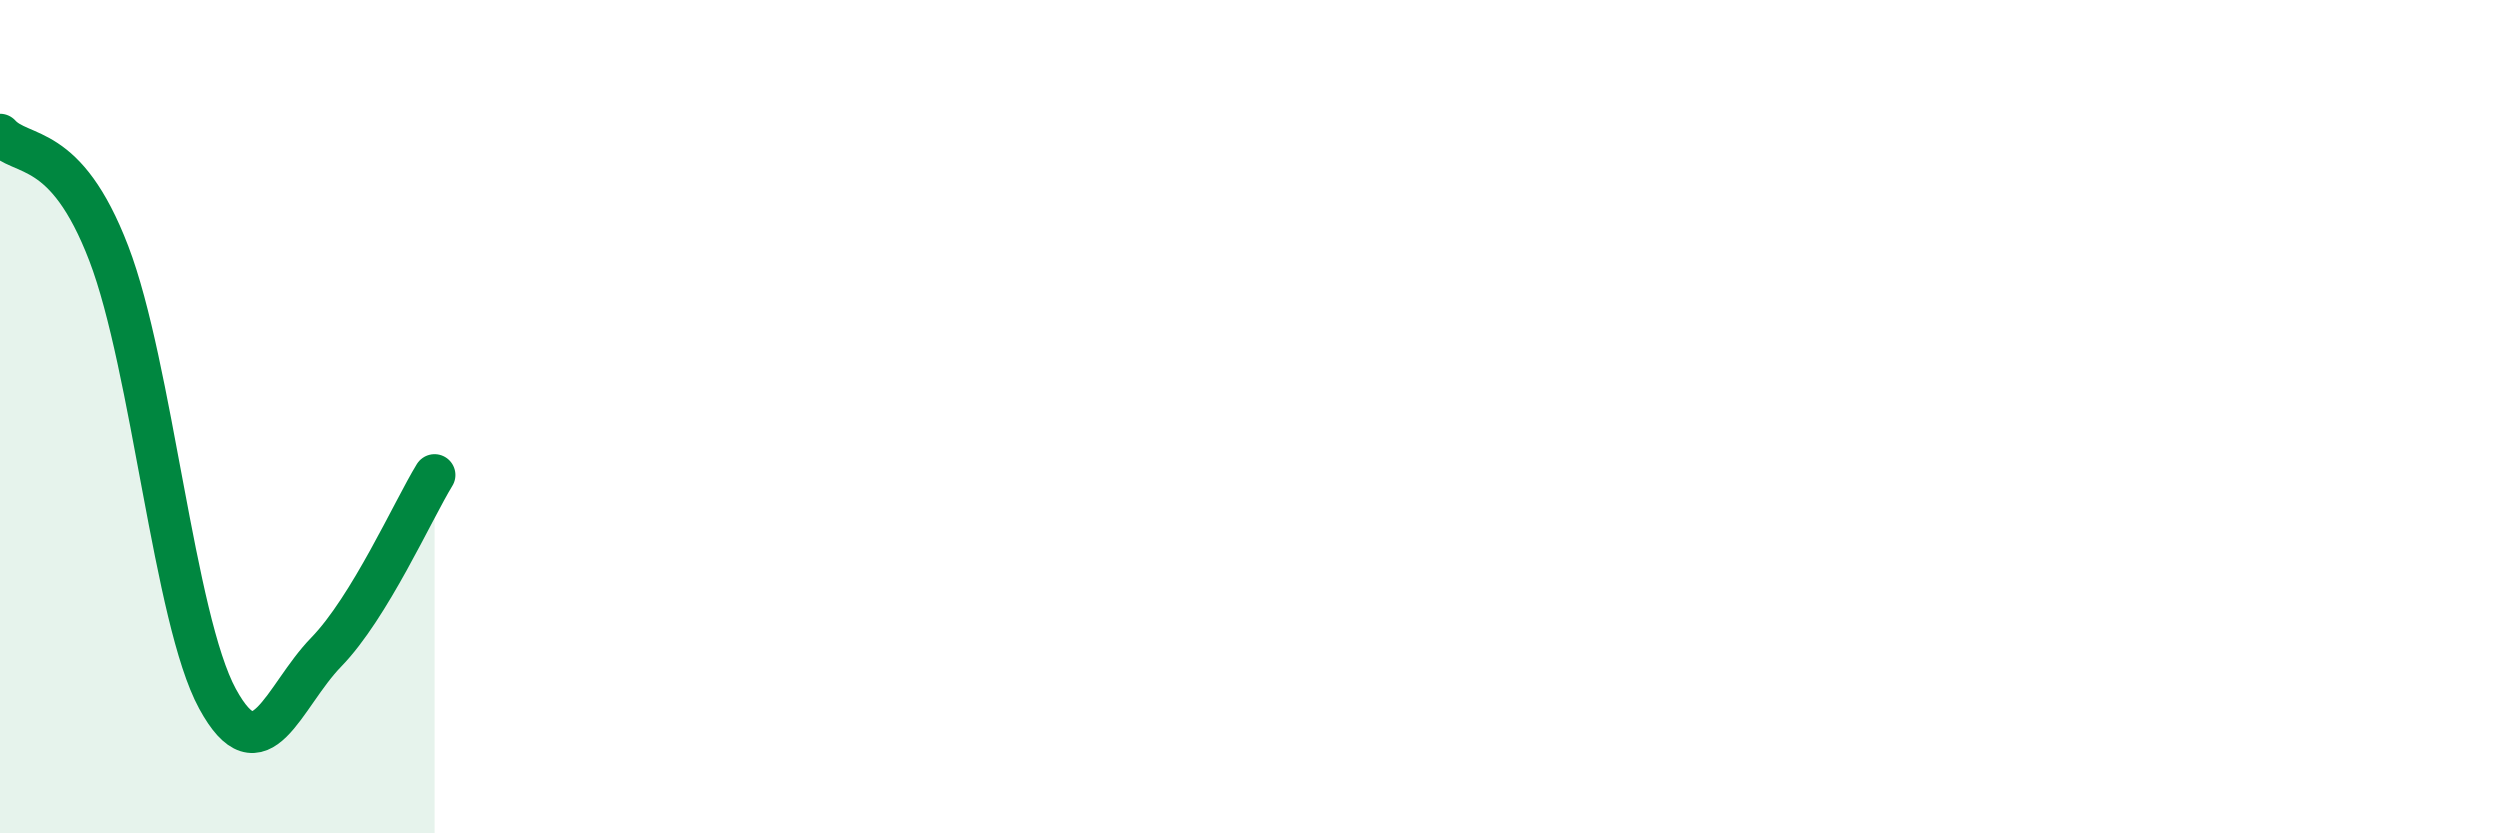
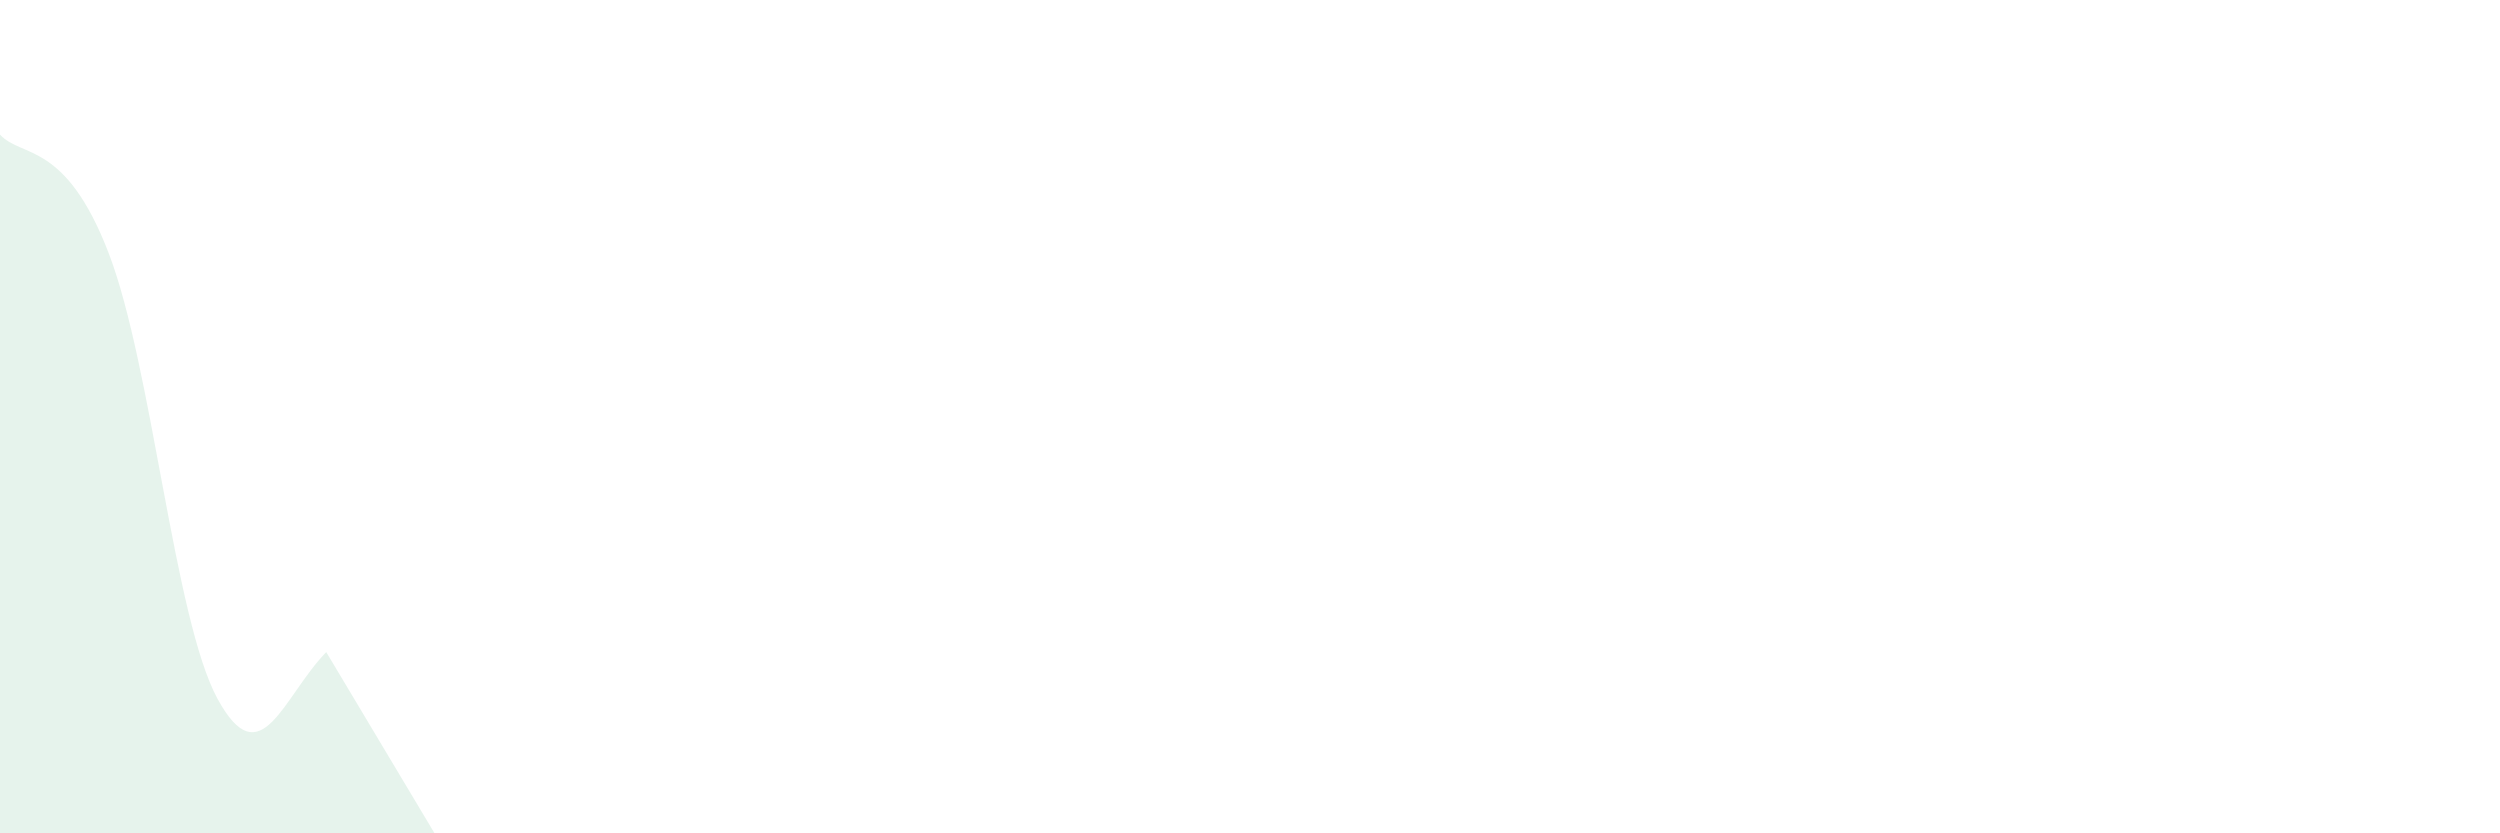
<svg xmlns="http://www.w3.org/2000/svg" width="60" height="20" viewBox="0 0 60 20">
-   <path d="M 0,3.23 C 0.52,3.8 1.57,3.37 2.61,6.08 C 3.65,8.79 4.18,14.86 5.22,16.77 C 6.26,18.68 6.79,16.72 7.83,15.65 C 8.87,14.58 9.91,12.25 10.43,11.4L10.43 20L0 20Z" fill="#008740" opacity="0.1" stroke-linecap="round" stroke-linejoin="round" />
-   <path d="M 0,3.23 C 0.52,3.8 1.57,3.37 2.61,6.08 C 3.65,8.79 4.18,14.86 5.22,16.77 C 6.26,18.68 6.79,16.72 7.83,15.65 C 8.87,14.58 9.91,12.25 10.43,11.4" stroke="#008740" stroke-width="1" fill="none" stroke-linecap="round" stroke-linejoin="round" />
+   <path d="M 0,3.23 C 0.52,3.8 1.57,3.37 2.61,6.08 C 3.65,8.79 4.18,14.86 5.22,16.77 C 6.26,18.68 6.79,16.72 7.83,15.65 L10.43 20L0 20Z" fill="#008740" opacity="0.1" stroke-linecap="round" stroke-linejoin="round" />
</svg>